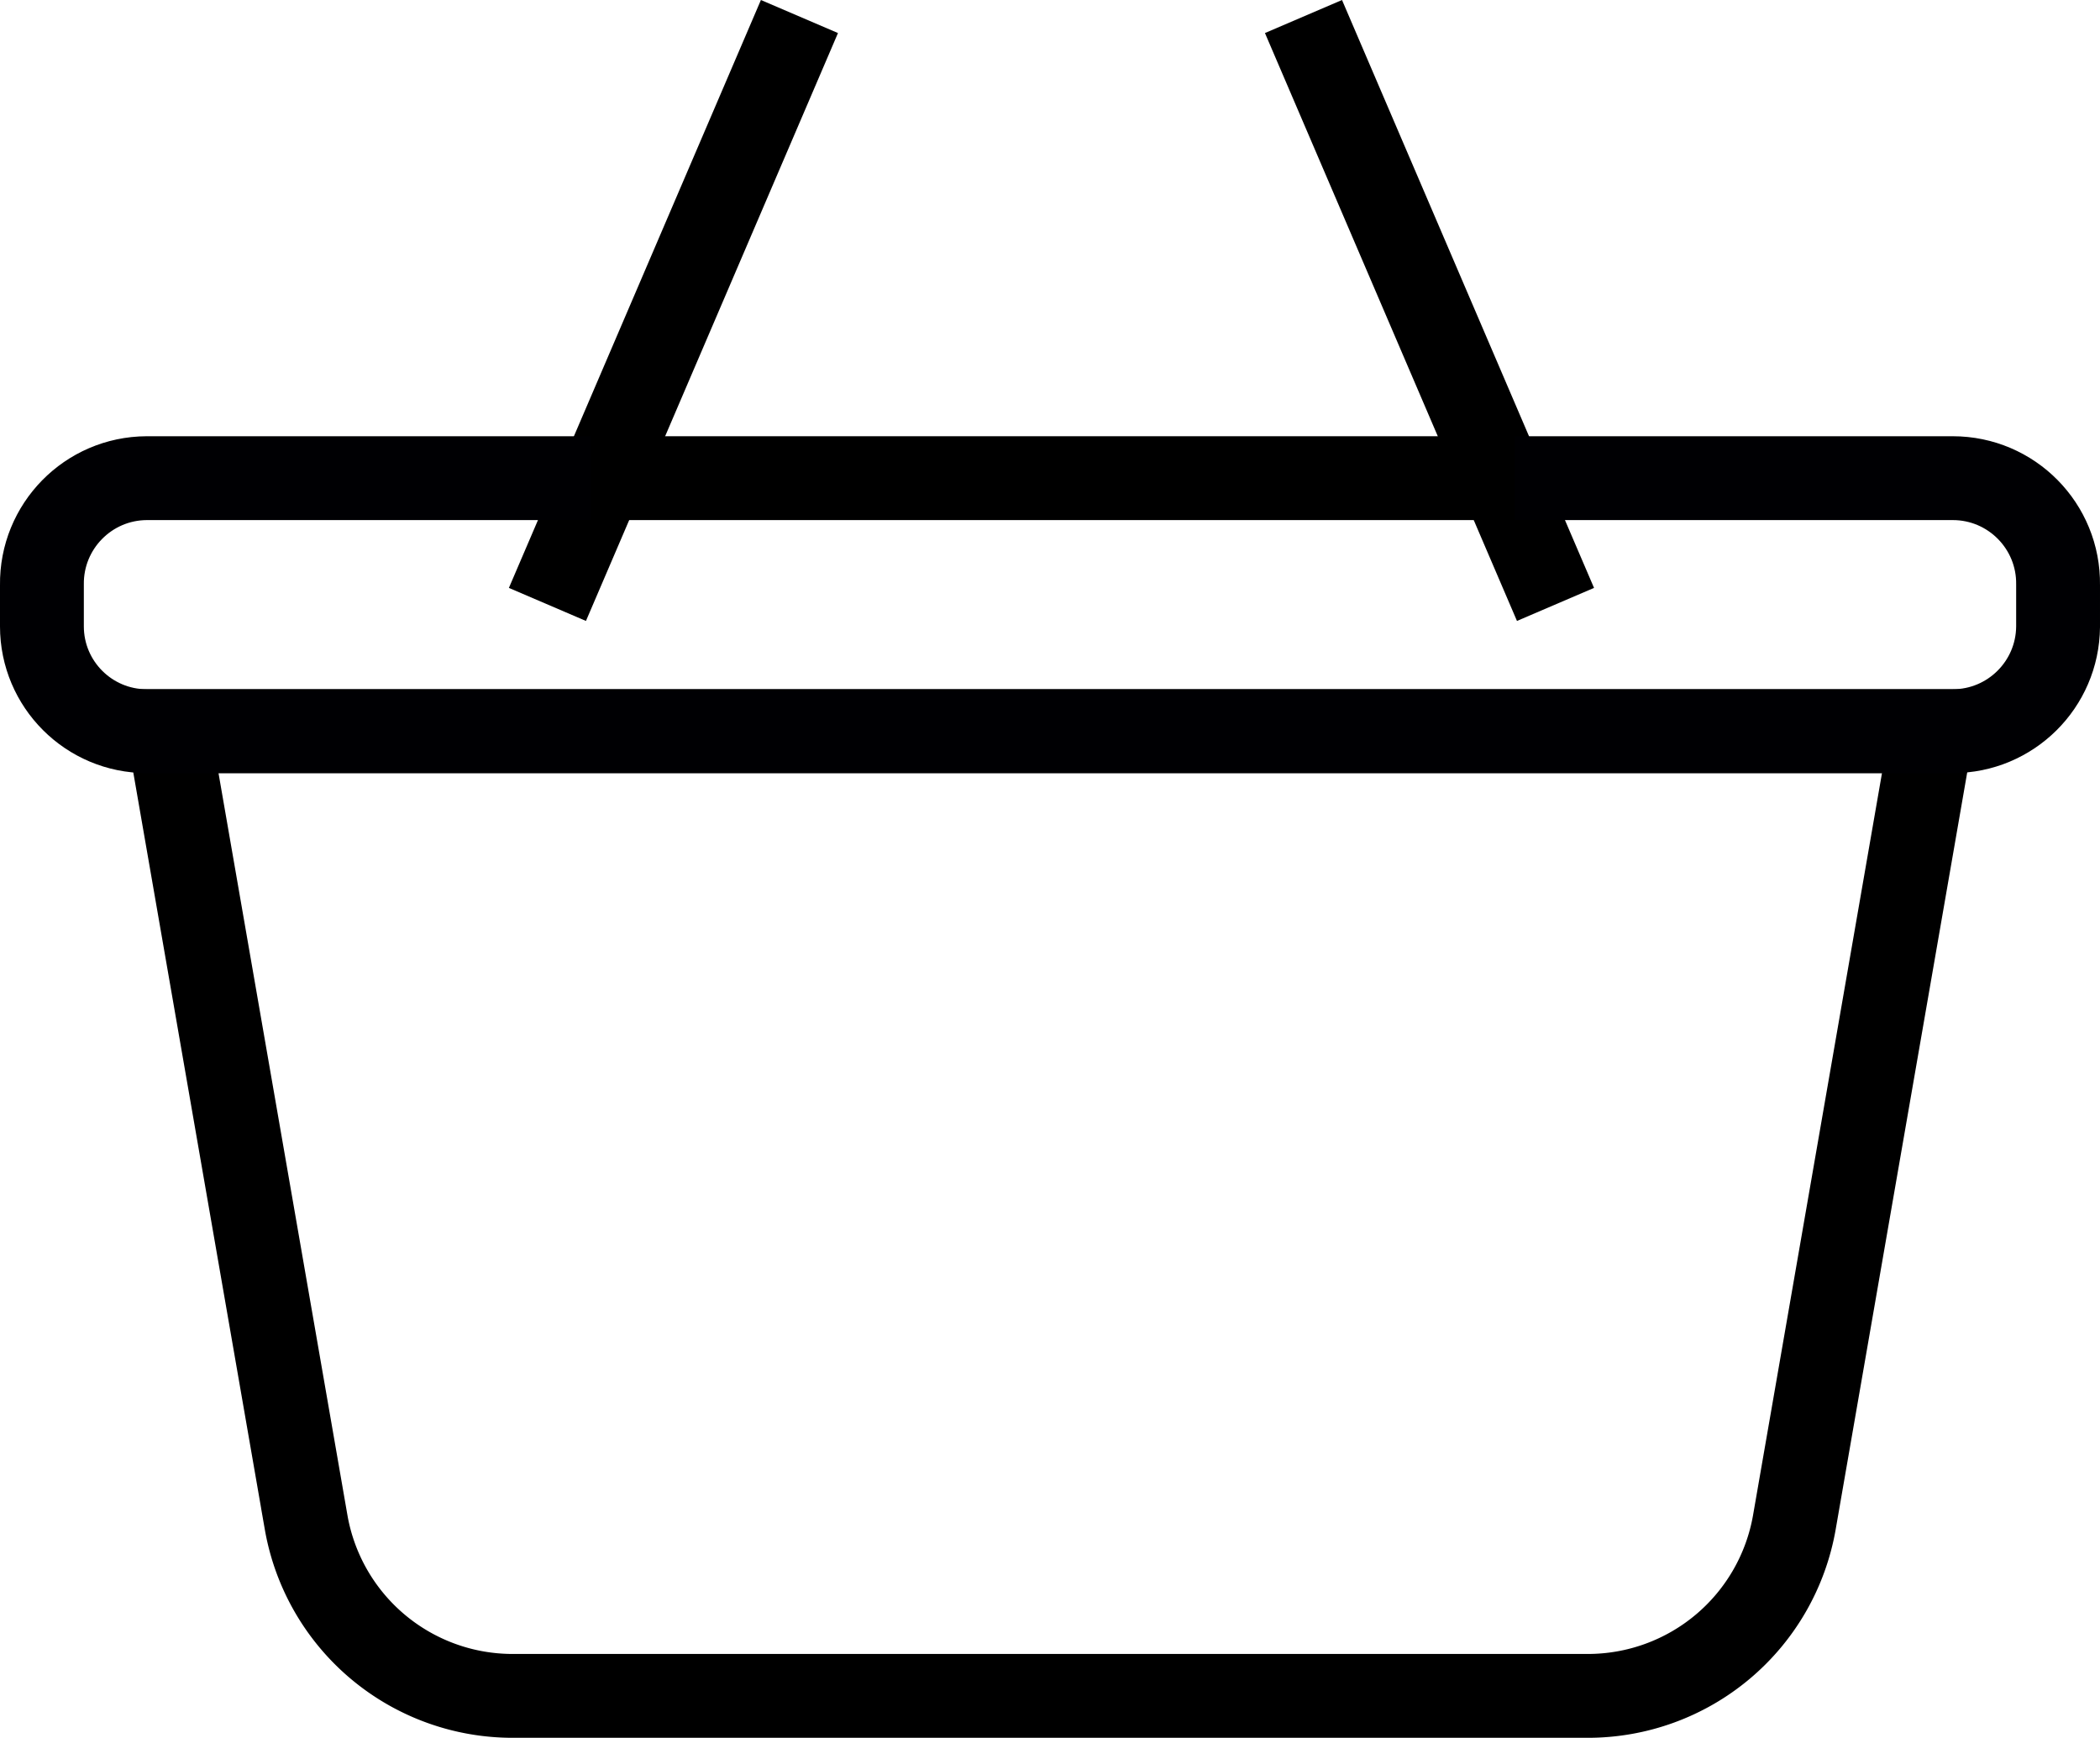
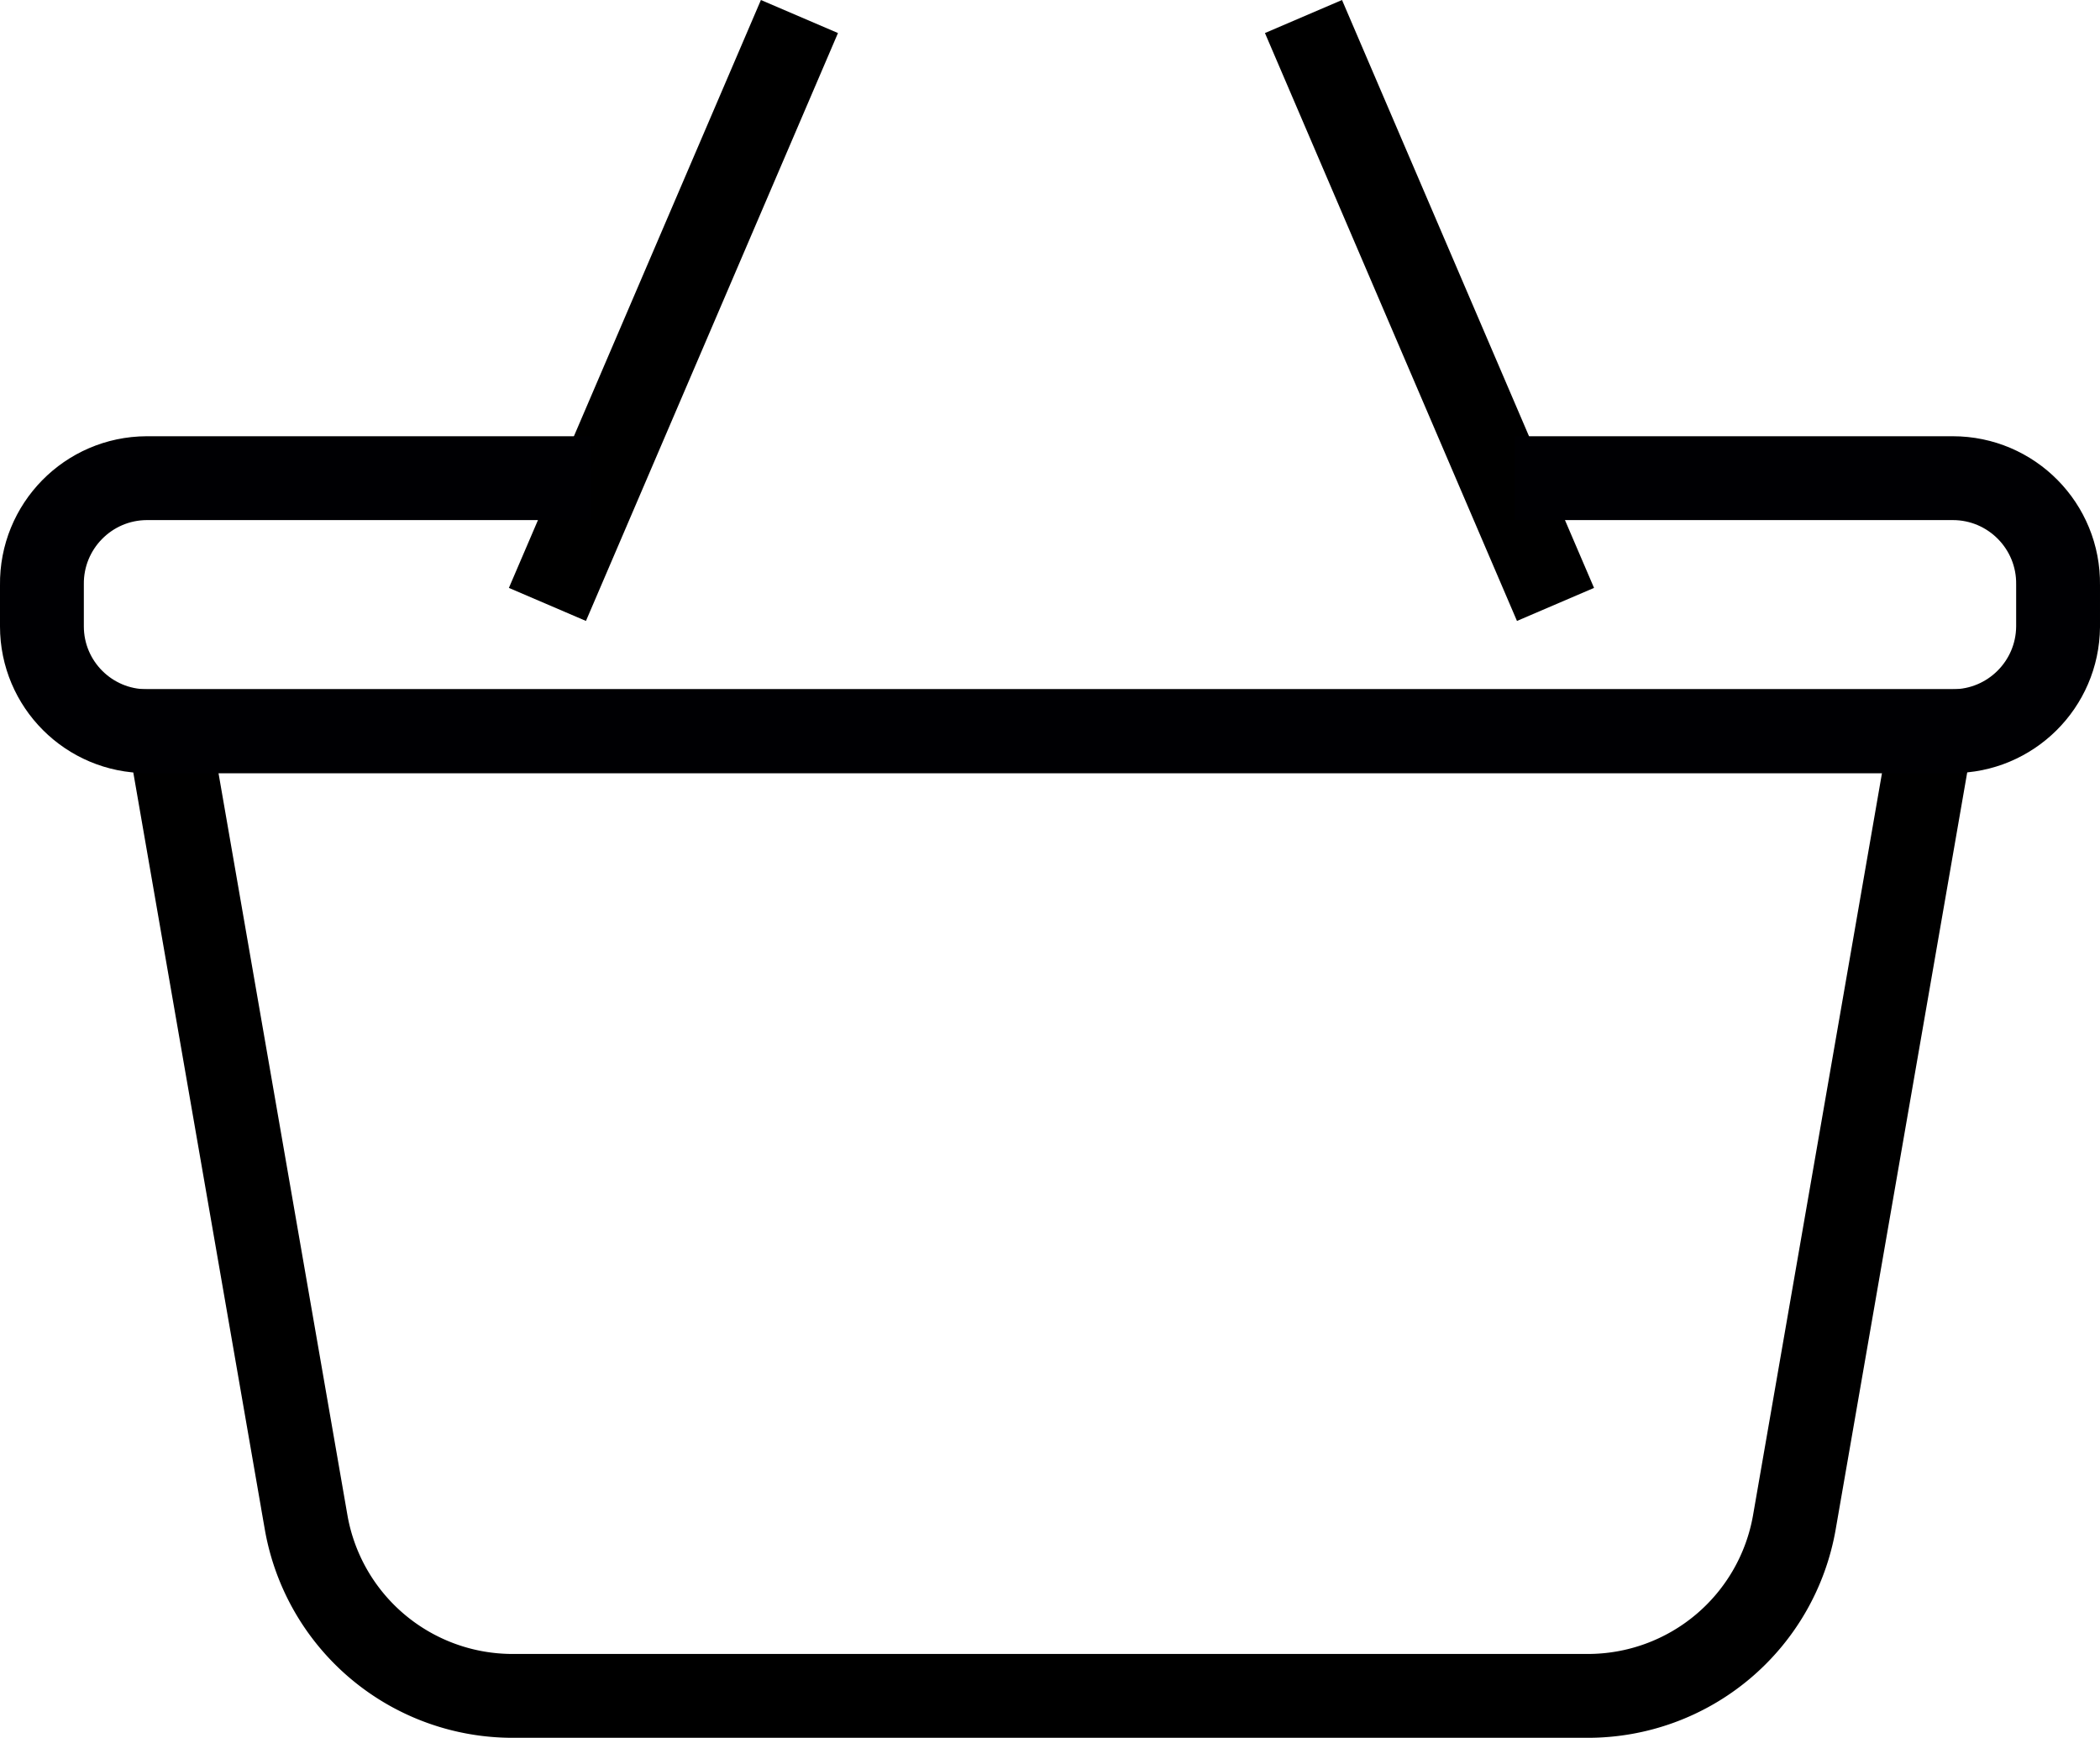
<svg xmlns="http://www.w3.org/2000/svg" id="Layer_1" data-name="Layer 1" viewBox="0 0 43.08 35.649" version="1.1" width="43.08" height="35.649">
  <defs id="defs4">
    <style id="style2">.cls-1{fill:none;stroke:#fff;stroke-miterlimit:10;stroke-width:1.72px;}</style>
  </defs>
  <title id="title6">header-icon</title>
  <path class="cls-1" d="m 39.63,14.999 h -36.17 l 2.82,16.23 a 4.3,4.3 0 0 0 4.24,3.56 h 22.05 a 4.3,4.3 0 0 0 4.24,-3.56 z" id="path8" style="fill:none;stroke:#000000;stroke-opacity:1" />
  <line class="cls-1" x1="11.23" y1="12.399" x2="16.4" y2="0.339" id="line10" style="stroke:#000000;stroke-opacity:1" />
  <line class="cls-1" x1="31.91" y1="12.399" x2="26.74" y2="0.339" id="line12" style="stroke:#000000;stroke-opacity:1" />
  <path class="cls-1" d="m 31.07,9.809 h 8.99 c 1.205,-1.16e-4 2.177,0.985 2.16,2.19 v 0.86 c -0.011,1.185 -0.975,2.14 -2.16,2.14 h -37.05 c -1.187,0 -2.15,-0.963 -2.15,-2.15 v -0.85 C 0.844,10.798 1.809,9.814 3.01,9.809 h 9.11" id="path14" style="fill:none;stroke:#000003;stroke-opacity:1" />
-   <line class="cls-1" x1="31.07" y1="9.809" x2="12.12" y2="9.809" id="line16" style="stroke:#000000;stroke-opacity:1" />
</svg>